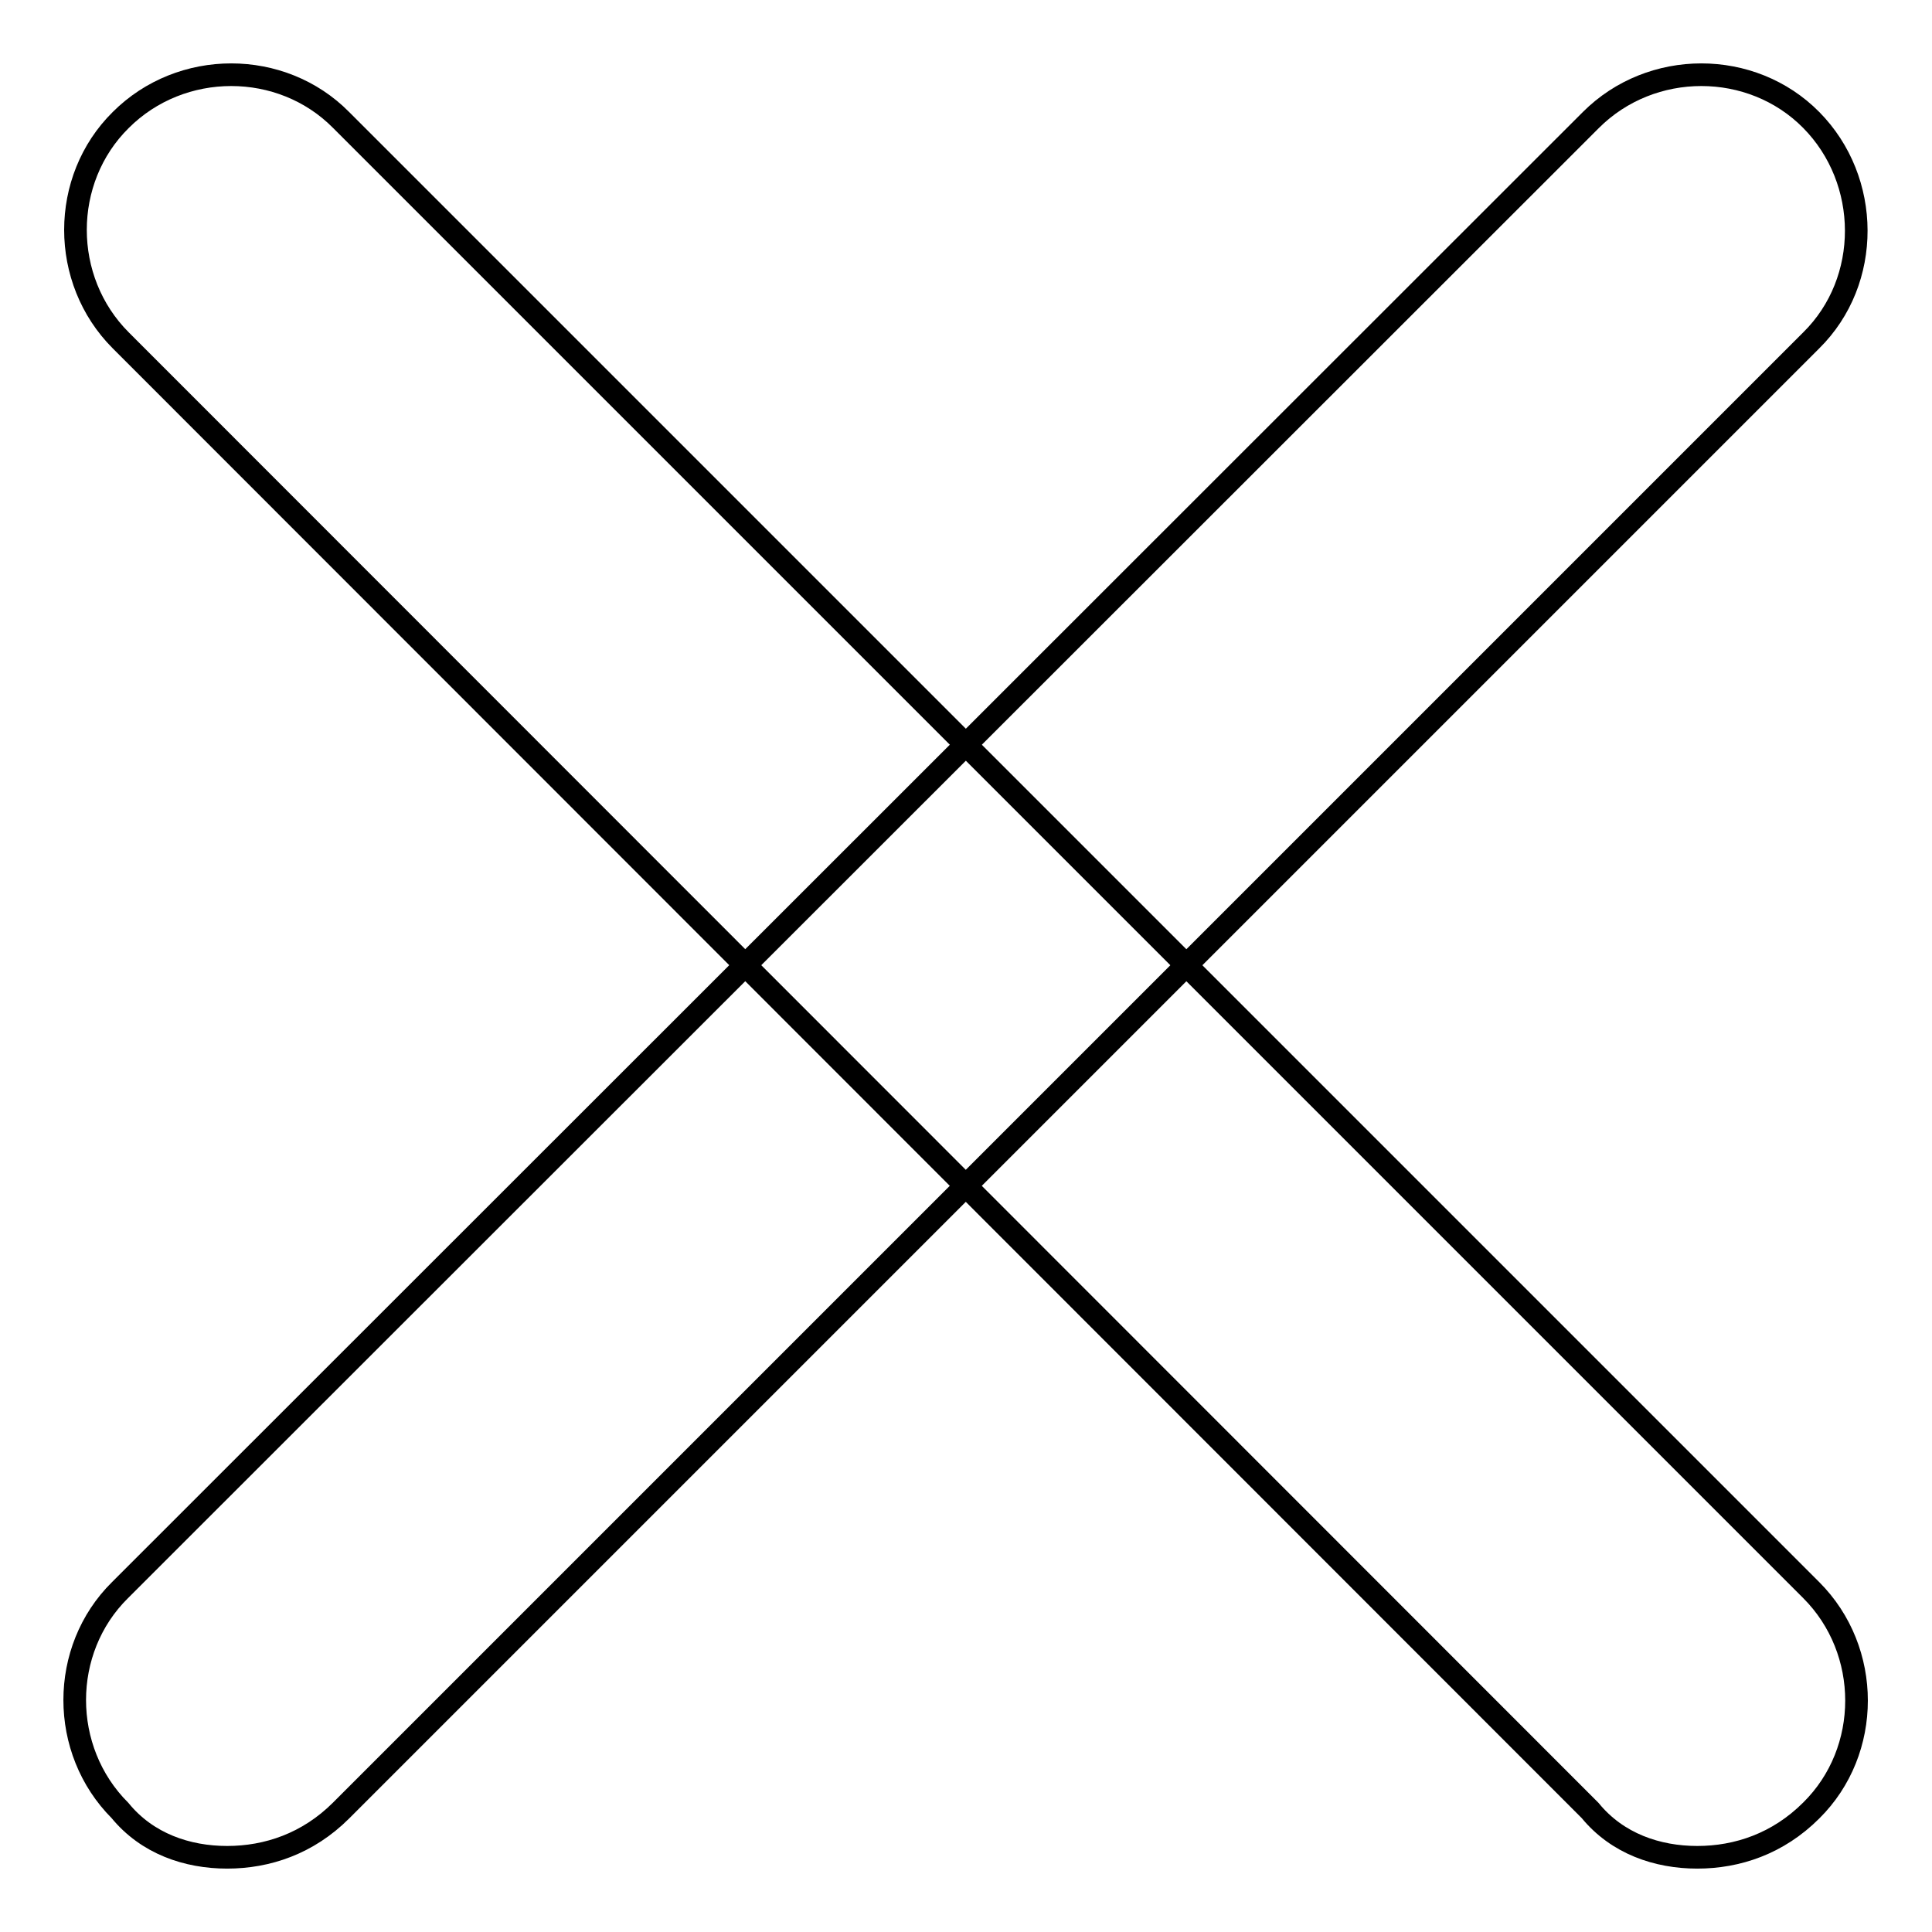
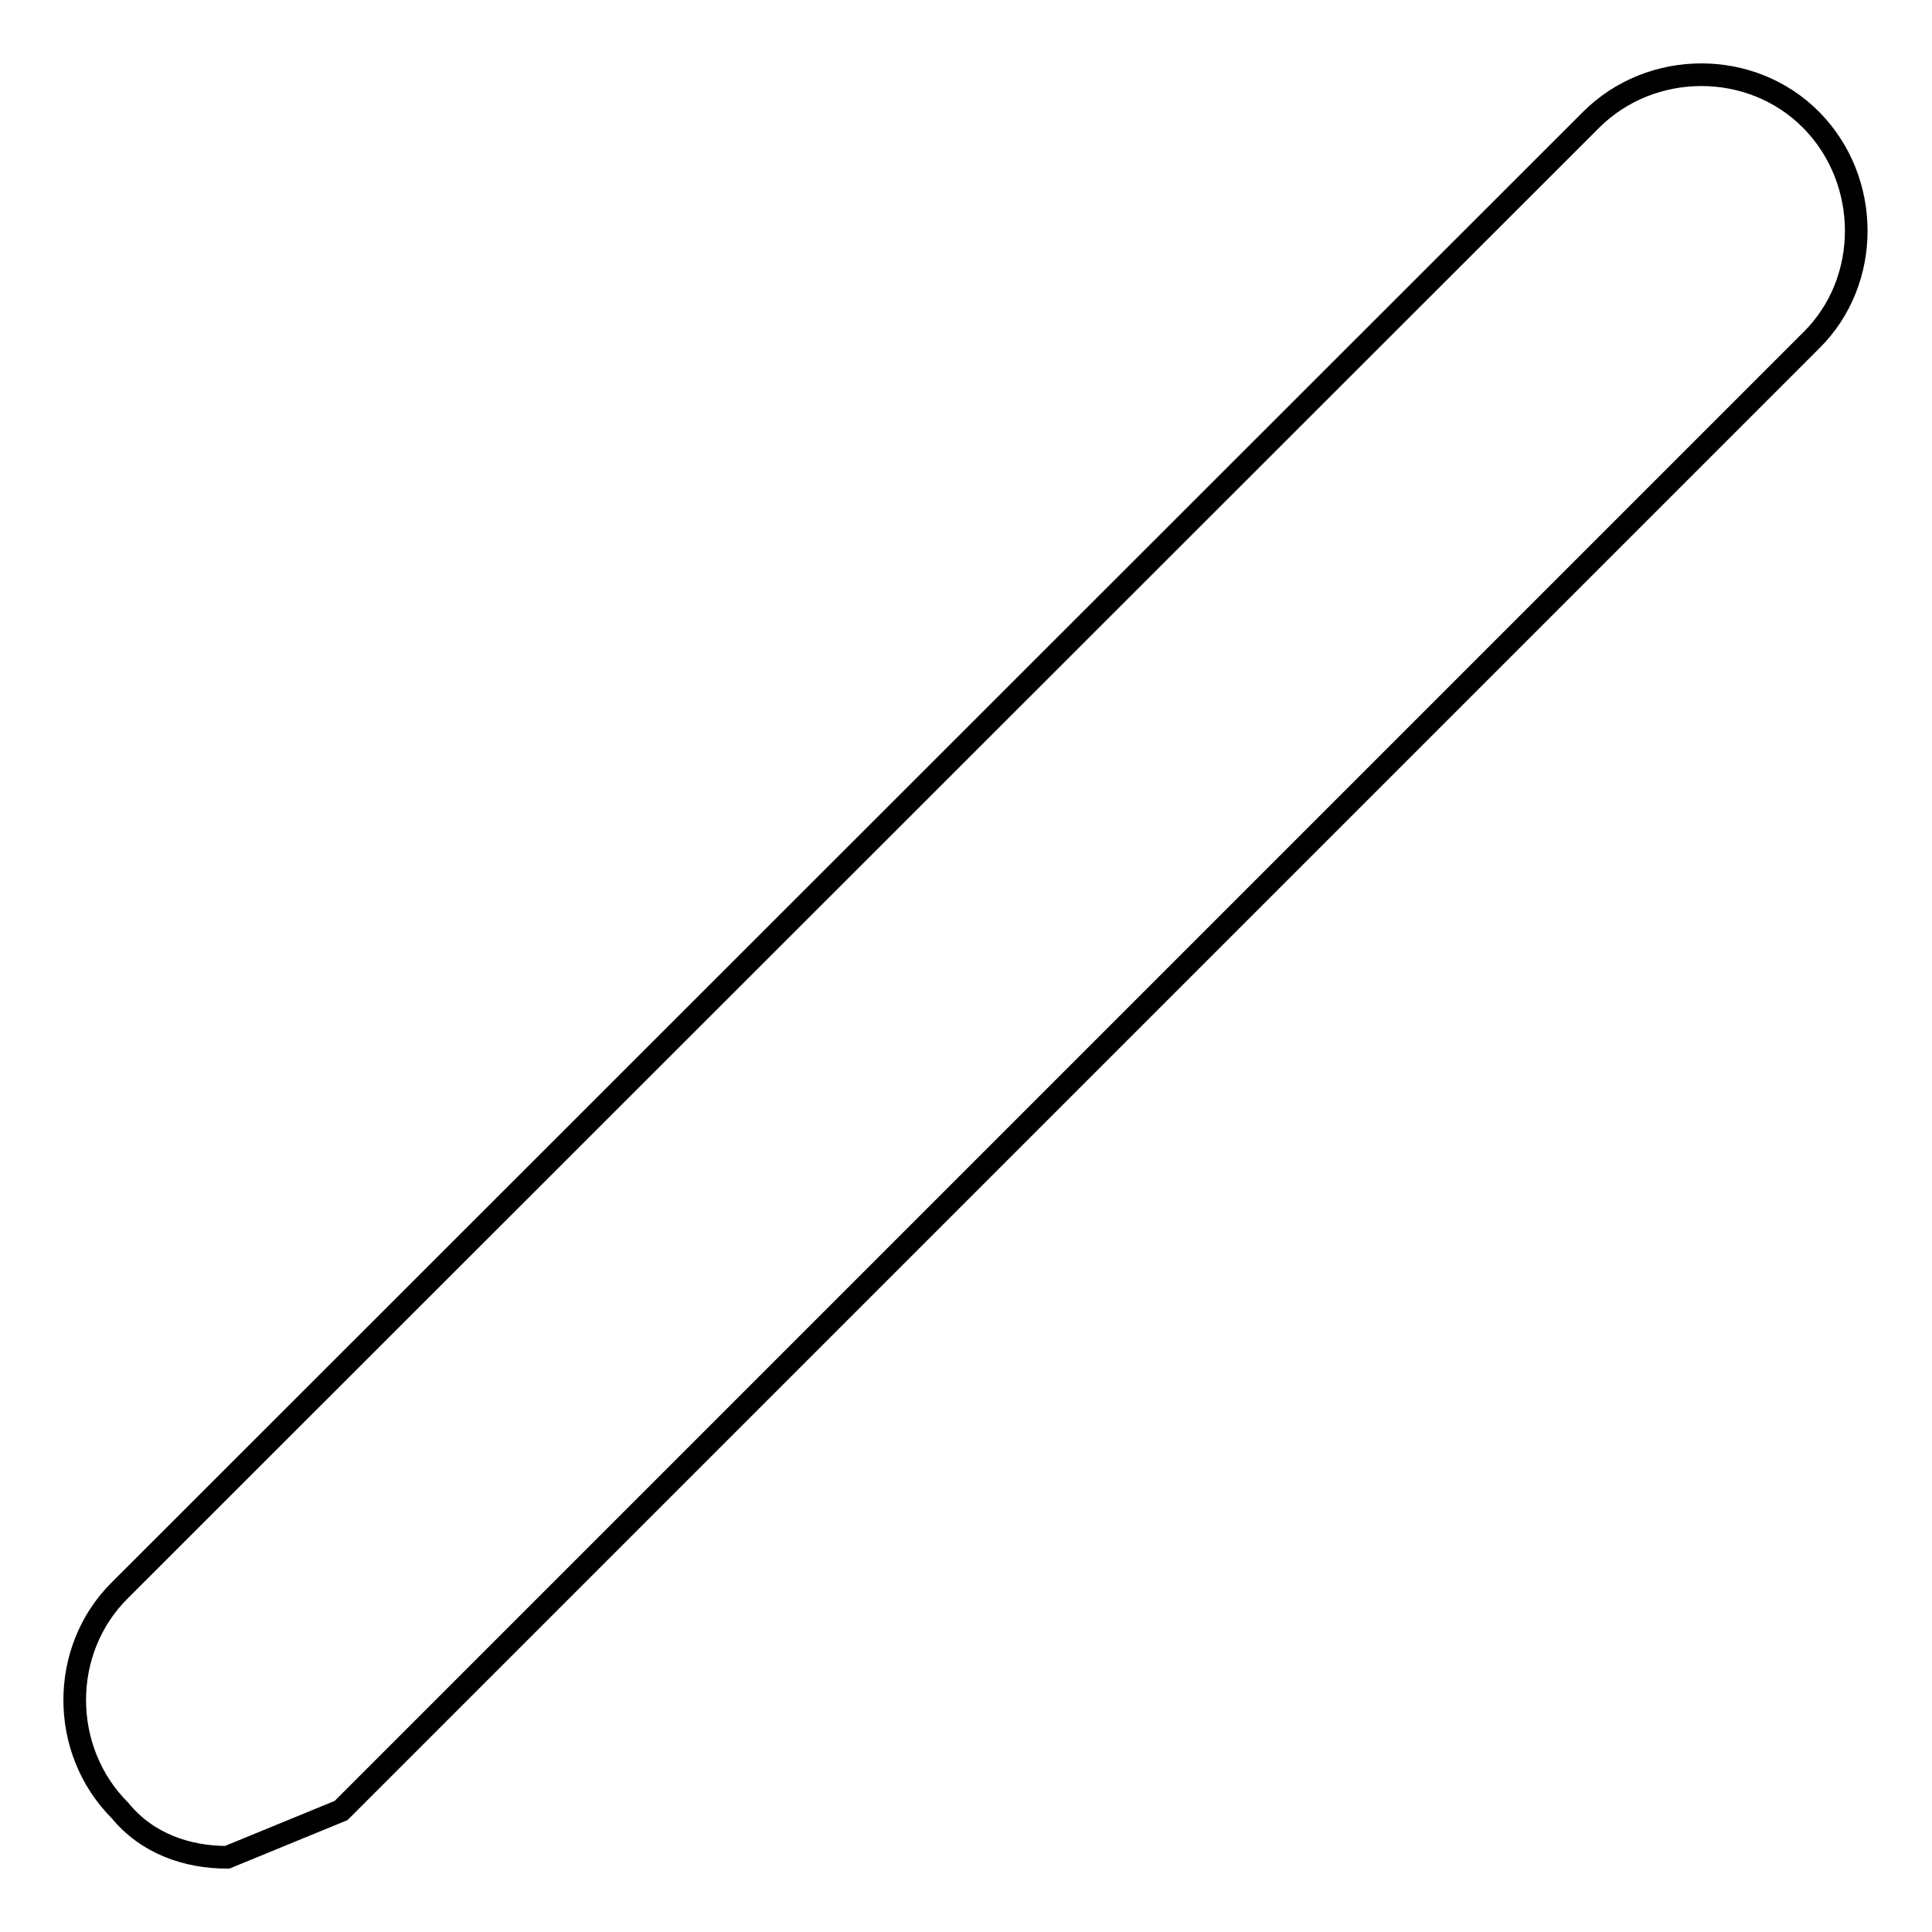
<svg xmlns="http://www.w3.org/2000/svg" version="1.1" x="0px" y="0px" viewBox="0 0 256 256" enable-background="new 0 0 256 256" xml:space="preserve">
  <g>
    <g>
-       <path stroke-width="3" fill-opacity="0" stroke="#000000" d="M224.9,246.1c-5.3,0-10.6-1.8-14.2-6.2L16,45.1c-8-8-8-21.3,0-29.2c8-8,21.3-8,29.2,0L240,210.7c8,8,8,21.3,0,29.2C235.6,244.3,230.2,246.1,224.9,246.1z" />
-       <path stroke-width="3" fill-opacity="0" stroke="#000000" d="M30.1,246.1c-5.3,0-10.6-1.8-14.2-6.2c-8-8-8-21.3,0-29.2L210.8,15.9c8-8,21.3-8,29.2,0s8,21.3,0,29.2L45.2,239.9C40.8,244.3,35.4,246.1,30.1,246.1z" />
+       <path stroke-width="3" fill-opacity="0" stroke="#000000" d="M30.1,246.1c-5.3,0-10.6-1.8-14.2-6.2c-8-8-8-21.3,0-29.2L210.8,15.9c8-8,21.3-8,29.2,0s8,21.3,0,29.2L45.2,239.9z" />
    </g>
  </g>
</svg>